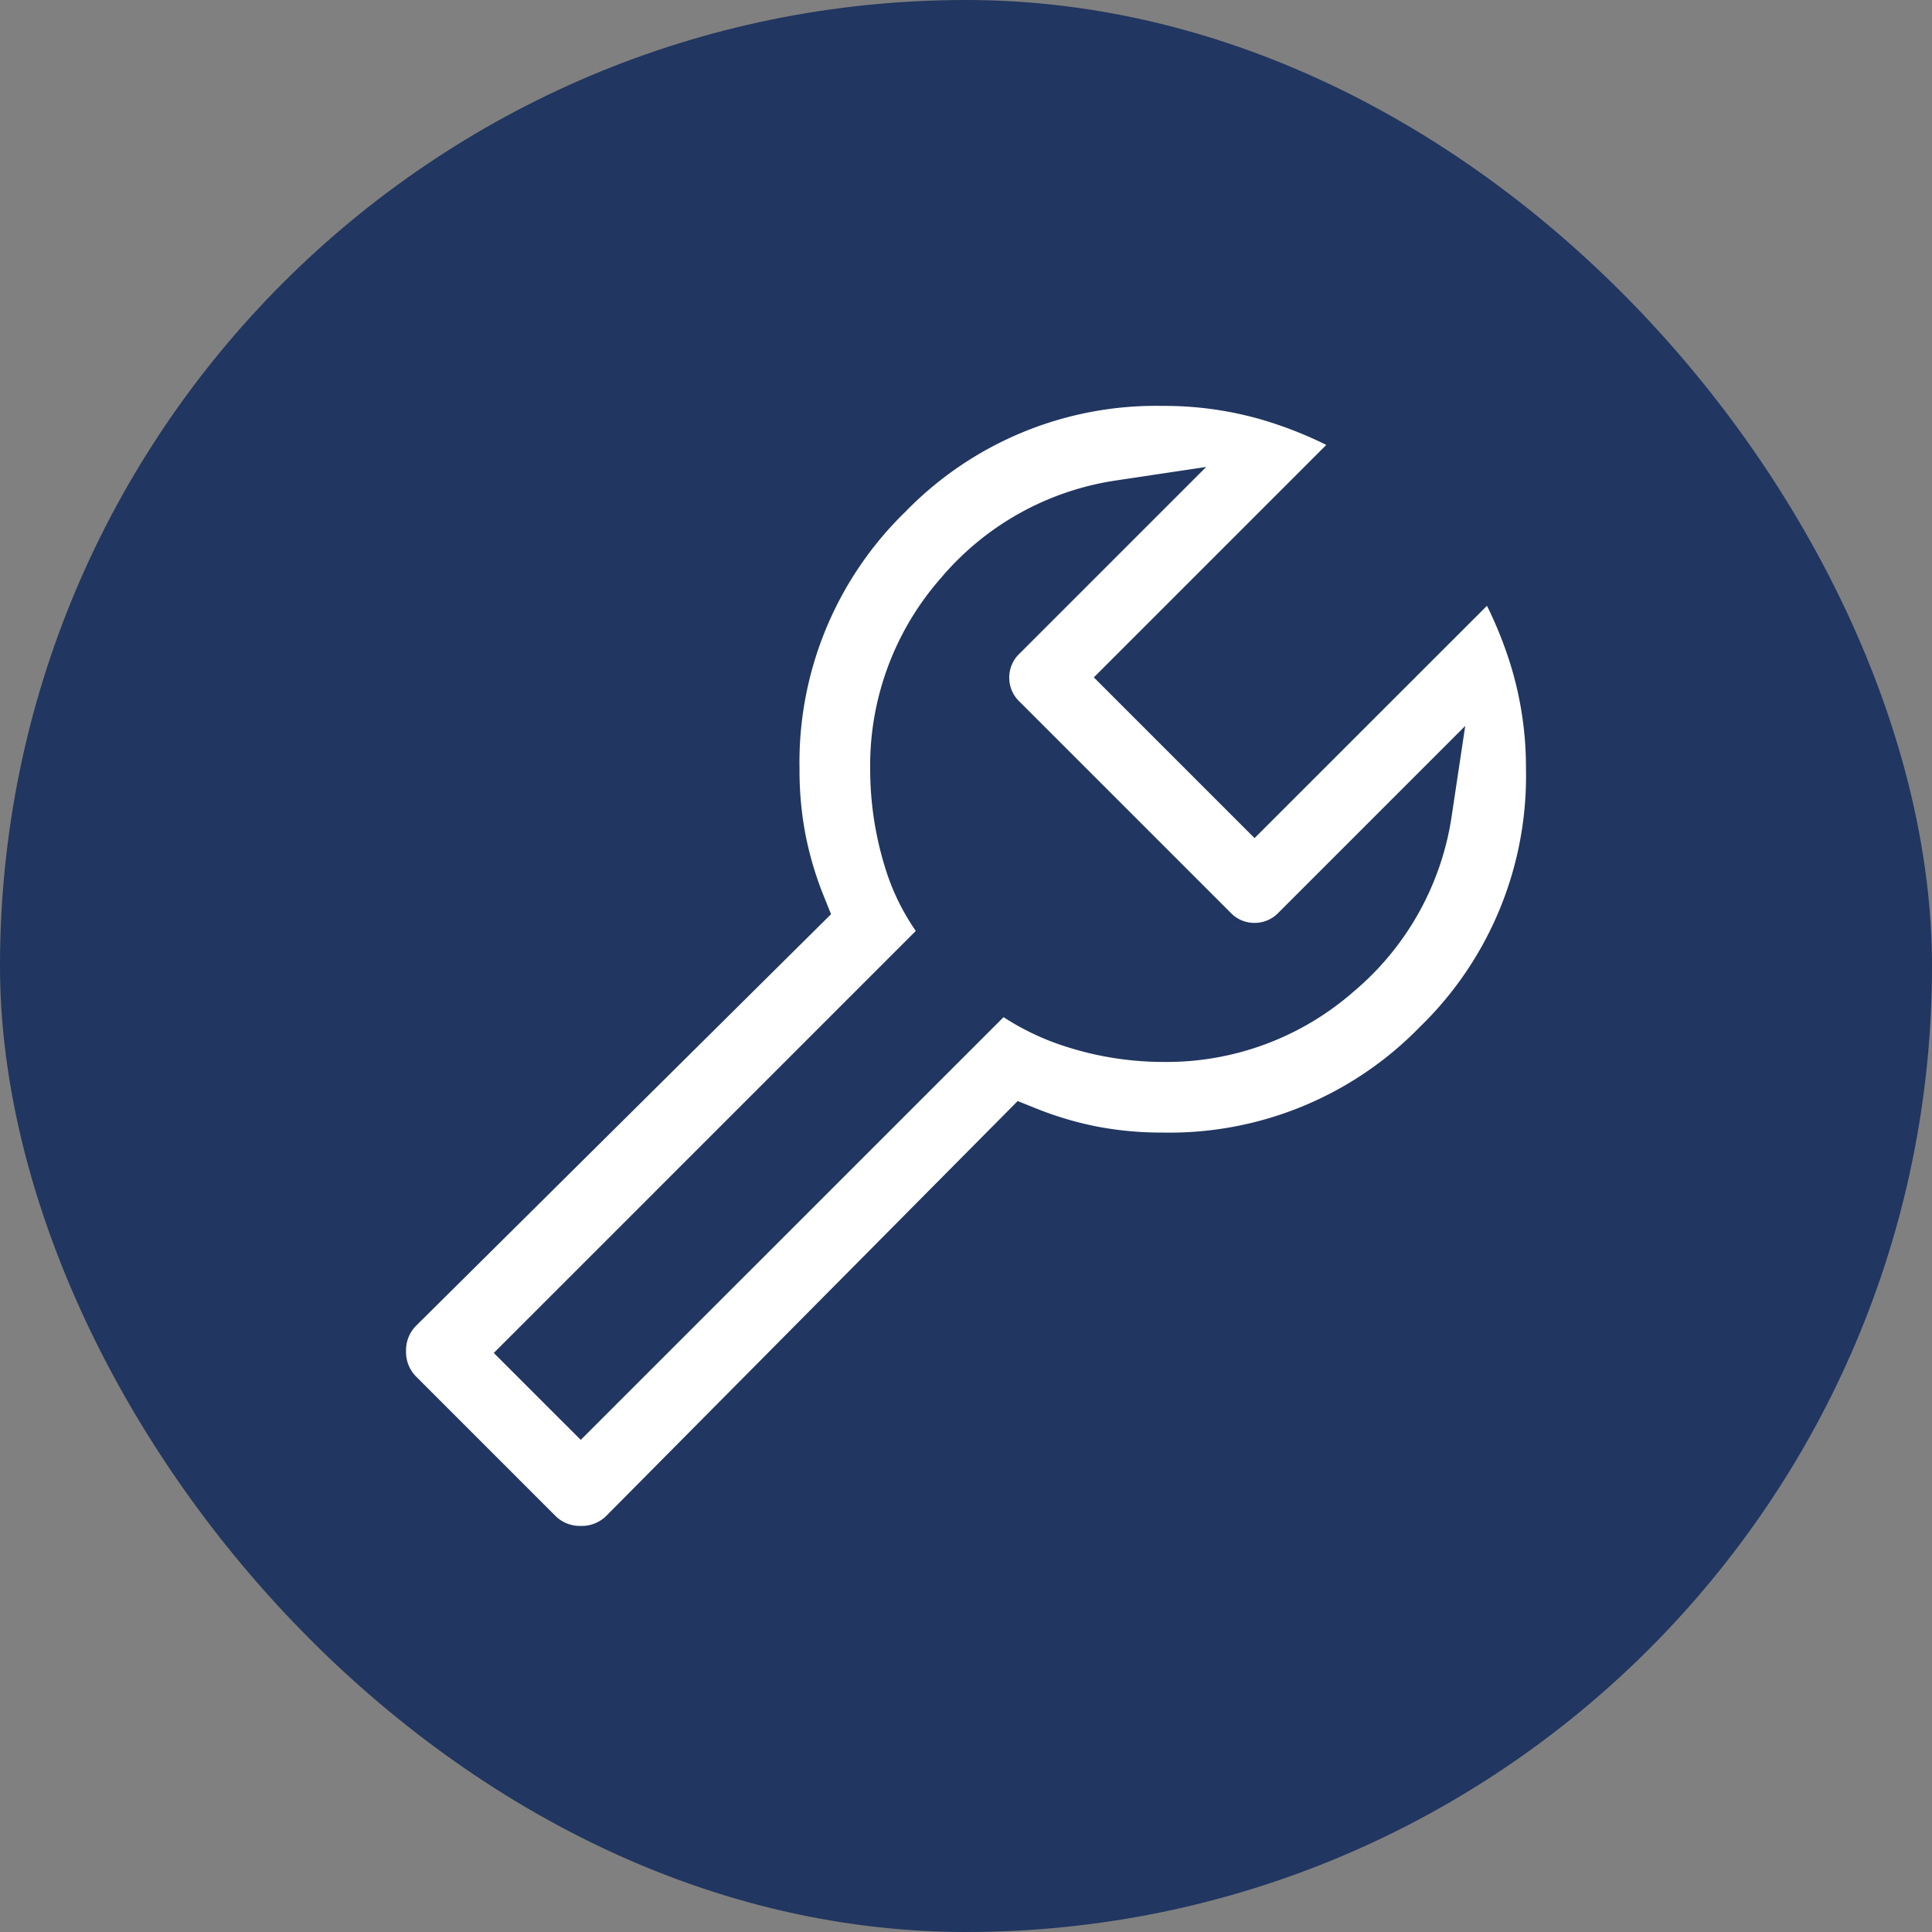
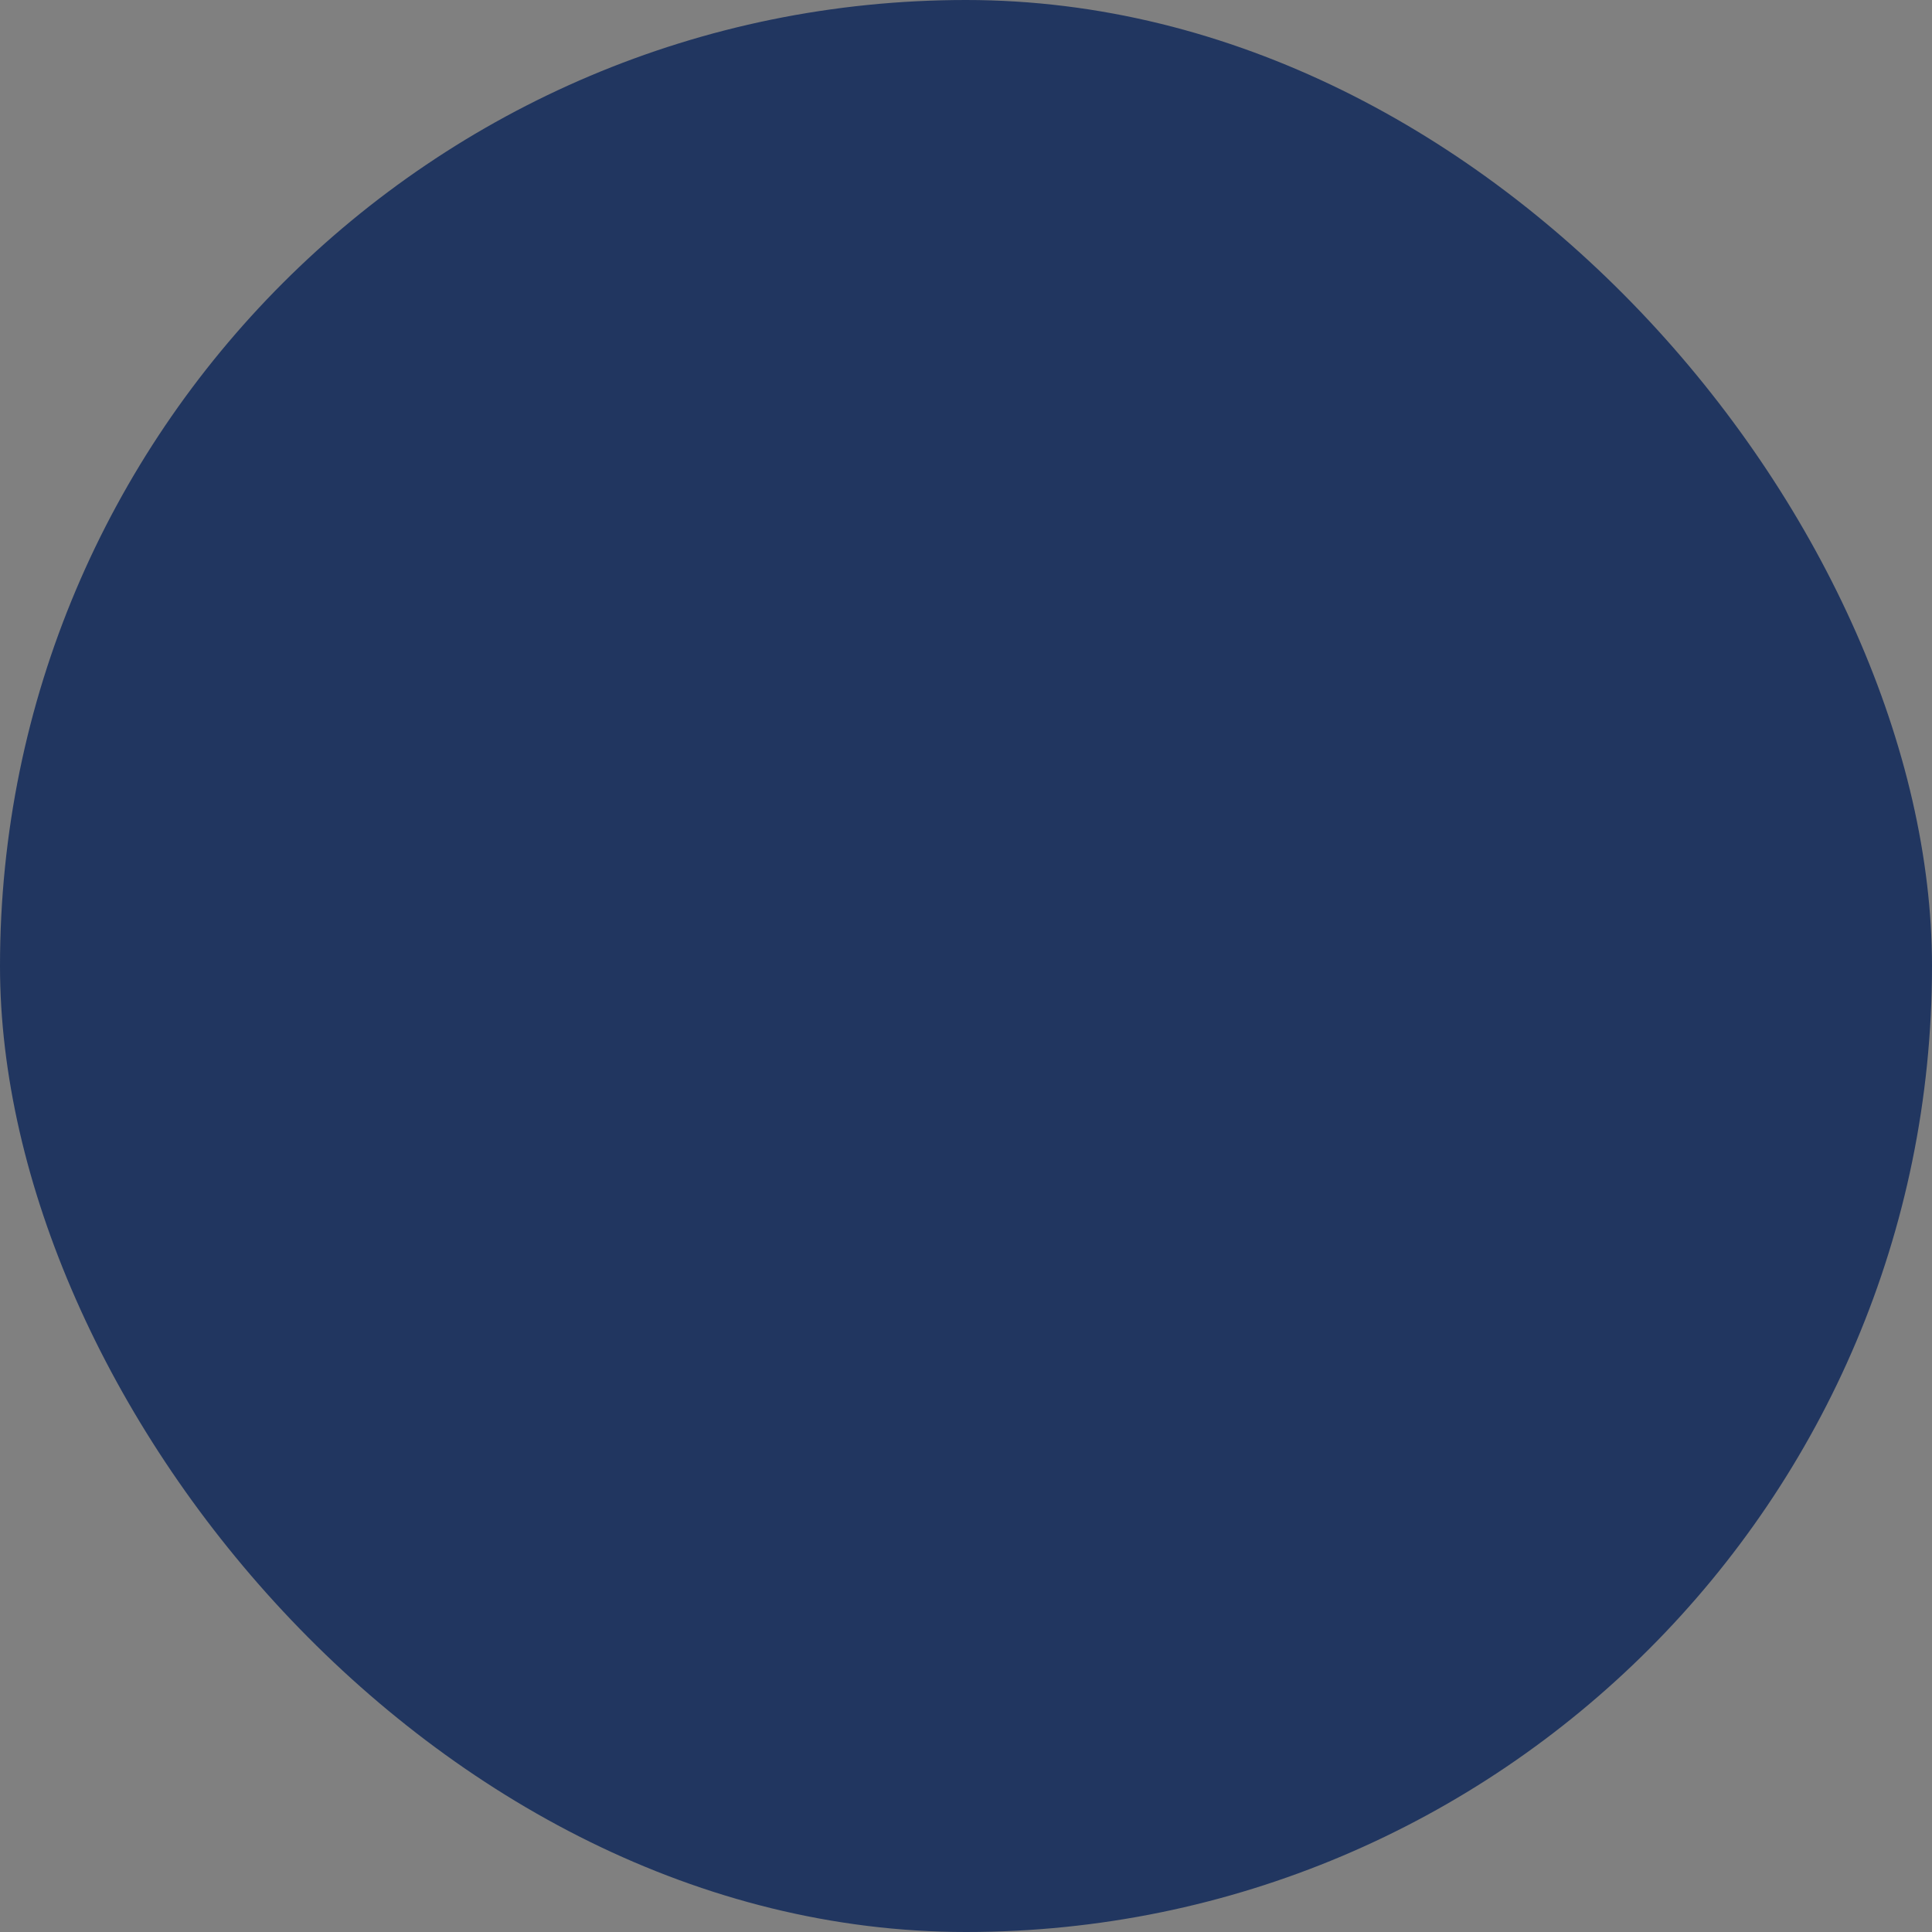
<svg xmlns="http://www.w3.org/2000/svg" width="64" height="64" viewBox="0 0 64 64">
  <rect x="0" y="0" width="64" height="64" fill="#808080" stroke="none" />
  <g id="グループ_45048" data-name="グループ 45048" transform="translate(-128 -4428)">
    <rect id="長方形_39344" data-name="長方形 39344" width="64" height="64" rx="32" transform="translate(128 4428)" fill="#213660" />
-     <path id="build_FILL0_wght400_GRAD0_opsz24" d="M128.364-801.549,141.506-814.8a12.222,12.222,0,0,0,2.2.652,12.318,12.318,0,0,0,2.362.217,12.57,12.57,0,0,0,9.233-3.8,12.57,12.57,0,0,0,3.8-9.233,12.58,12.58,0,0,0-.543-3.72,14.259,14.259,0,0,0-1.521-3.34L149.11-826.1l-3.91-3.91,7.929-7.929a14.254,14.254,0,0,0-3.34-1.521,12.58,12.58,0,0,0-3.72-.543,12.57,12.57,0,0,0-9.233,3.8,12.57,12.57,0,0,0-3.8,9.233,12.325,12.325,0,0,0,.217,2.362,12.213,12.213,0,0,0,.652,2.2l-13.251,13.143a2.146,2.146,0,0,0-.652,1.575,2.146,2.146,0,0,0,.652,1.575l4.562,4.562a2.146,2.146,0,0,0,1.575.652A2.146,2.146,0,0,0,128.364-801.549Zm-1.575-4.616-1.466-1.466,13.9-13.9a6.557,6.557,0,0,1-1.412-2.526,10,10,0,0,1-.434-2.905,8.4,8.4,0,0,1,2.091-5.675,8.4,8.4,0,0,1,5.187-2.905l-4.019,4.019a2.084,2.084,0,0,0-.652,1.521,2.084,2.084,0,0,0,.652,1.521l6.952,6.952a2.085,2.085,0,0,0,1.521.652,2.085,2.085,0,0,0,1.521-.652l4.019-4.019a8.4,8.4,0,0,1-2.906,5.186,8.4,8.4,0,0,1-5.675,2.091,9.558,9.558,0,0,1-2.824-.435,7.547,7.547,0,0,1-2.553-1.358ZM139.986-820.883Z" transform="translate(20.449 5280.449)" fill="#fff" stroke="#213660" stroke-width="2" />
  </g>
</svg>